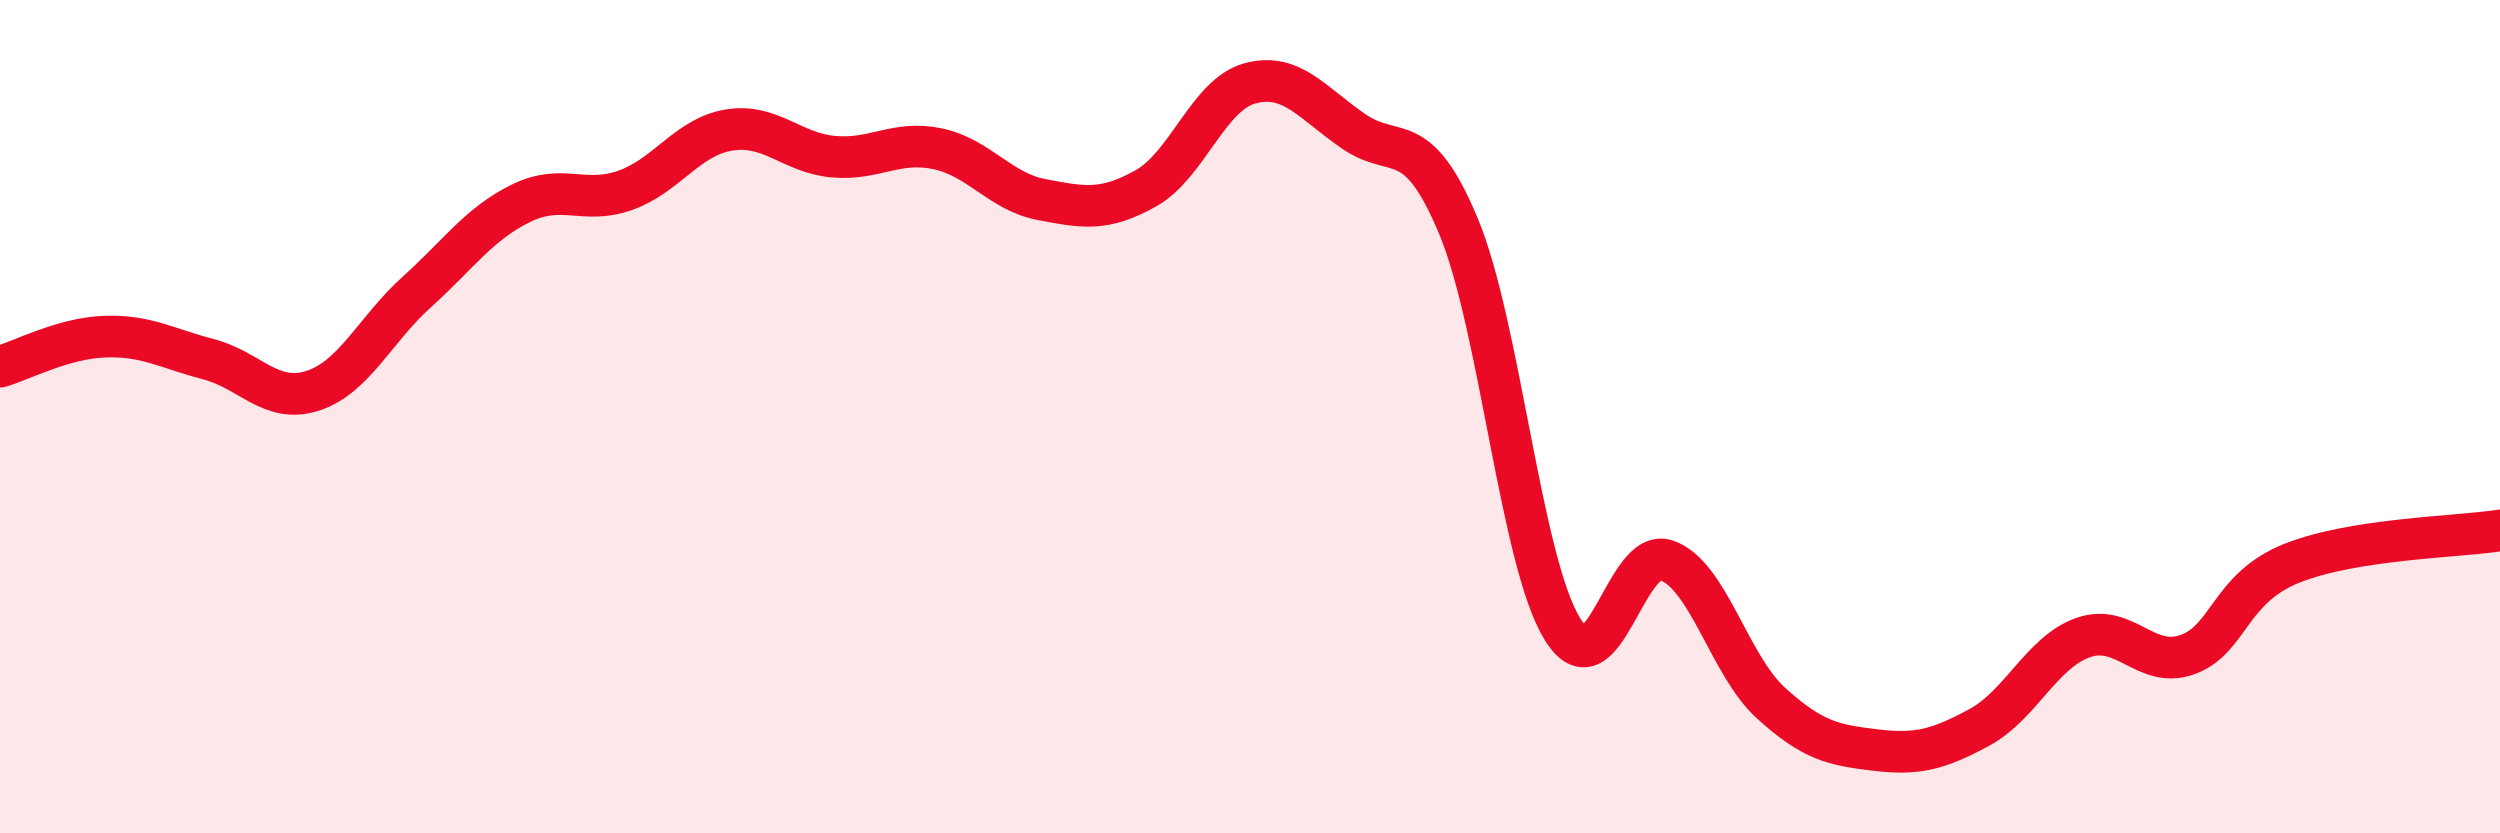
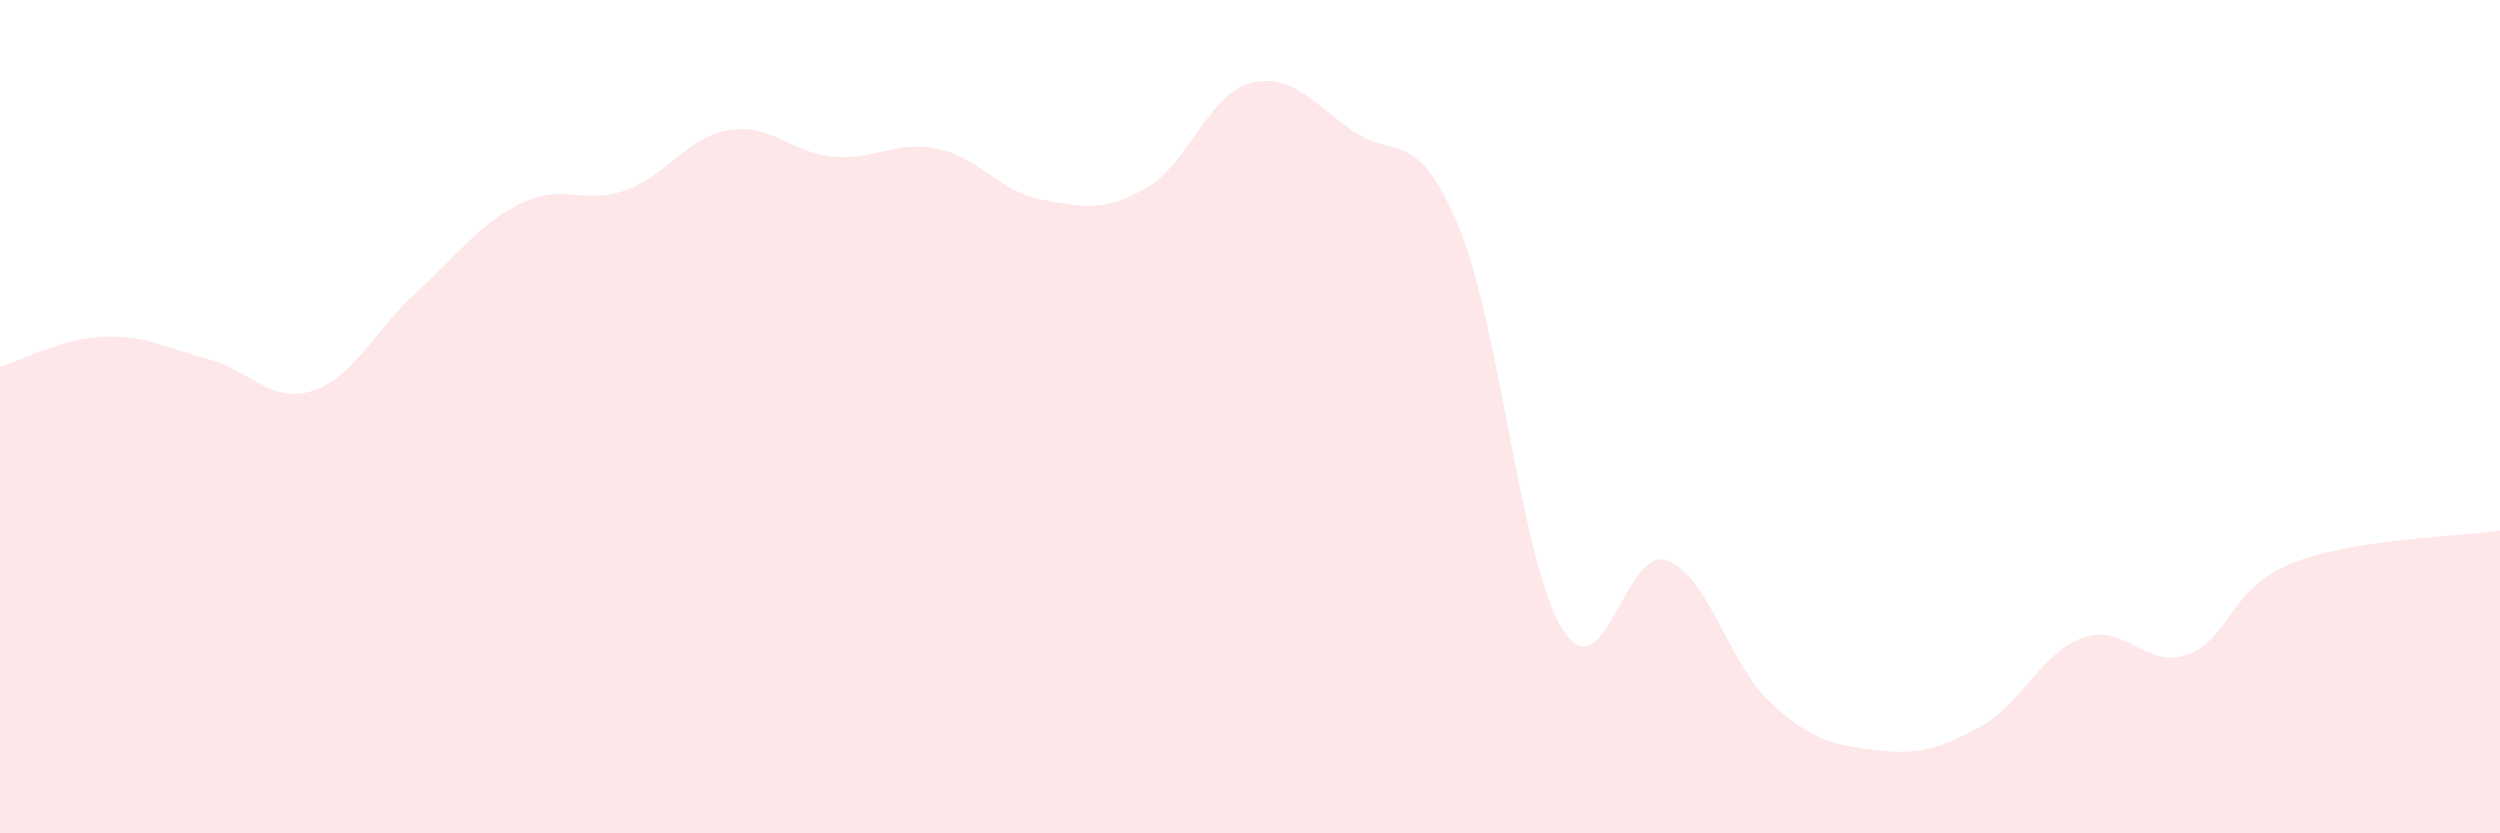
<svg xmlns="http://www.w3.org/2000/svg" width="60" height="20" viewBox="0 0 60 20">
  <path d="M 0,8.8 C 0.5,8.66 1.5,8.12 2.5,8.08 C 3.5,8.04 4,8.36 5,8.62 C 6,8.88 6.5,9.7 7.5,9.38 C 8.5,9.06 9,7.91 10,7.01 C 11,6.11 11.5,5.37 12.5,4.88 C 13.5,4.39 14,4.92 15,4.57 C 16,4.22 16.5,3.28 17.5,3.12 C 18.5,2.96 19,3.67 20,3.76 C 21,3.85 21.5,3.36 22.5,3.57 C 23.5,3.78 24,4.6 25,4.79 C 26,4.98 26.5,5.08 27.5,4.52 C 28.5,3.96 29,2.27 30,2 C 31,1.73 31.5,2.48 32.5,3.16 C 33.5,3.84 34,3.03 35,5.42 C 36,7.81 36.5,13.49 37.5,15.1 C 38.5,16.71 39,13.1 40,13.45 C 41,13.8 41.5,15.96 42.5,16.87 C 43.5,17.78 44,17.88 45,18 C 46,18.12 46.5,18 47.5,17.46 C 48.5,16.92 49,15.65 50,15.3 C 51,14.95 51.5,16.07 52.5,15.71 C 53.5,15.35 53.5,14.12 55,13.52 C 56.5,12.92 59,12.89 60,12.73L60 20L0 20Z" fill="#EB0A25" opacity="0.1" stroke-linecap="round" stroke-linejoin="round" />
-   <path d="M 0,8.8 C 0.5,8.66 1.5,8.12 2.5,8.08 C 3.5,8.04 4,8.36 5,8.62 C 6,8.88 6.5,9.7 7.5,9.38 C 8.5,9.06 9,7.91 10,7.01 C 11,6.11 11.5,5.37 12.5,4.88 C 13.5,4.39 14,4.92 15,4.57 C 16,4.22 16.5,3.28 17.5,3.12 C 18.5,2.96 19,3.67 20,3.76 C 21,3.85 21.5,3.36 22.5,3.57 C 23.5,3.78 24,4.6 25,4.79 C 26,4.98 26.5,5.08 27.5,4.52 C 28.5,3.96 29,2.27 30,2 C 31,1.73 31.5,2.48 32.5,3.16 C 33.5,3.84 34,3.03 35,5.42 C 36,7.81 36.5,13.49 37.5,15.1 C 38.5,16.71 39,13.1 40,13.45 C 41,13.8 41.5,15.96 42.5,16.87 C 43.5,17.78 44,17.88 45,18 C 46,18.12 46.5,18 47.5,17.46 C 48.5,16.92 49,15.65 50,15.3 C 51,14.95 51.5,16.07 52.5,15.71 C 53.5,15.35 53.5,14.12 55,13.52 C 56.5,12.92 59,12.89 60,12.73" stroke="#EB0A25" stroke-width="1" fill="none" stroke-linecap="round" stroke-linejoin="round" />
</svg>